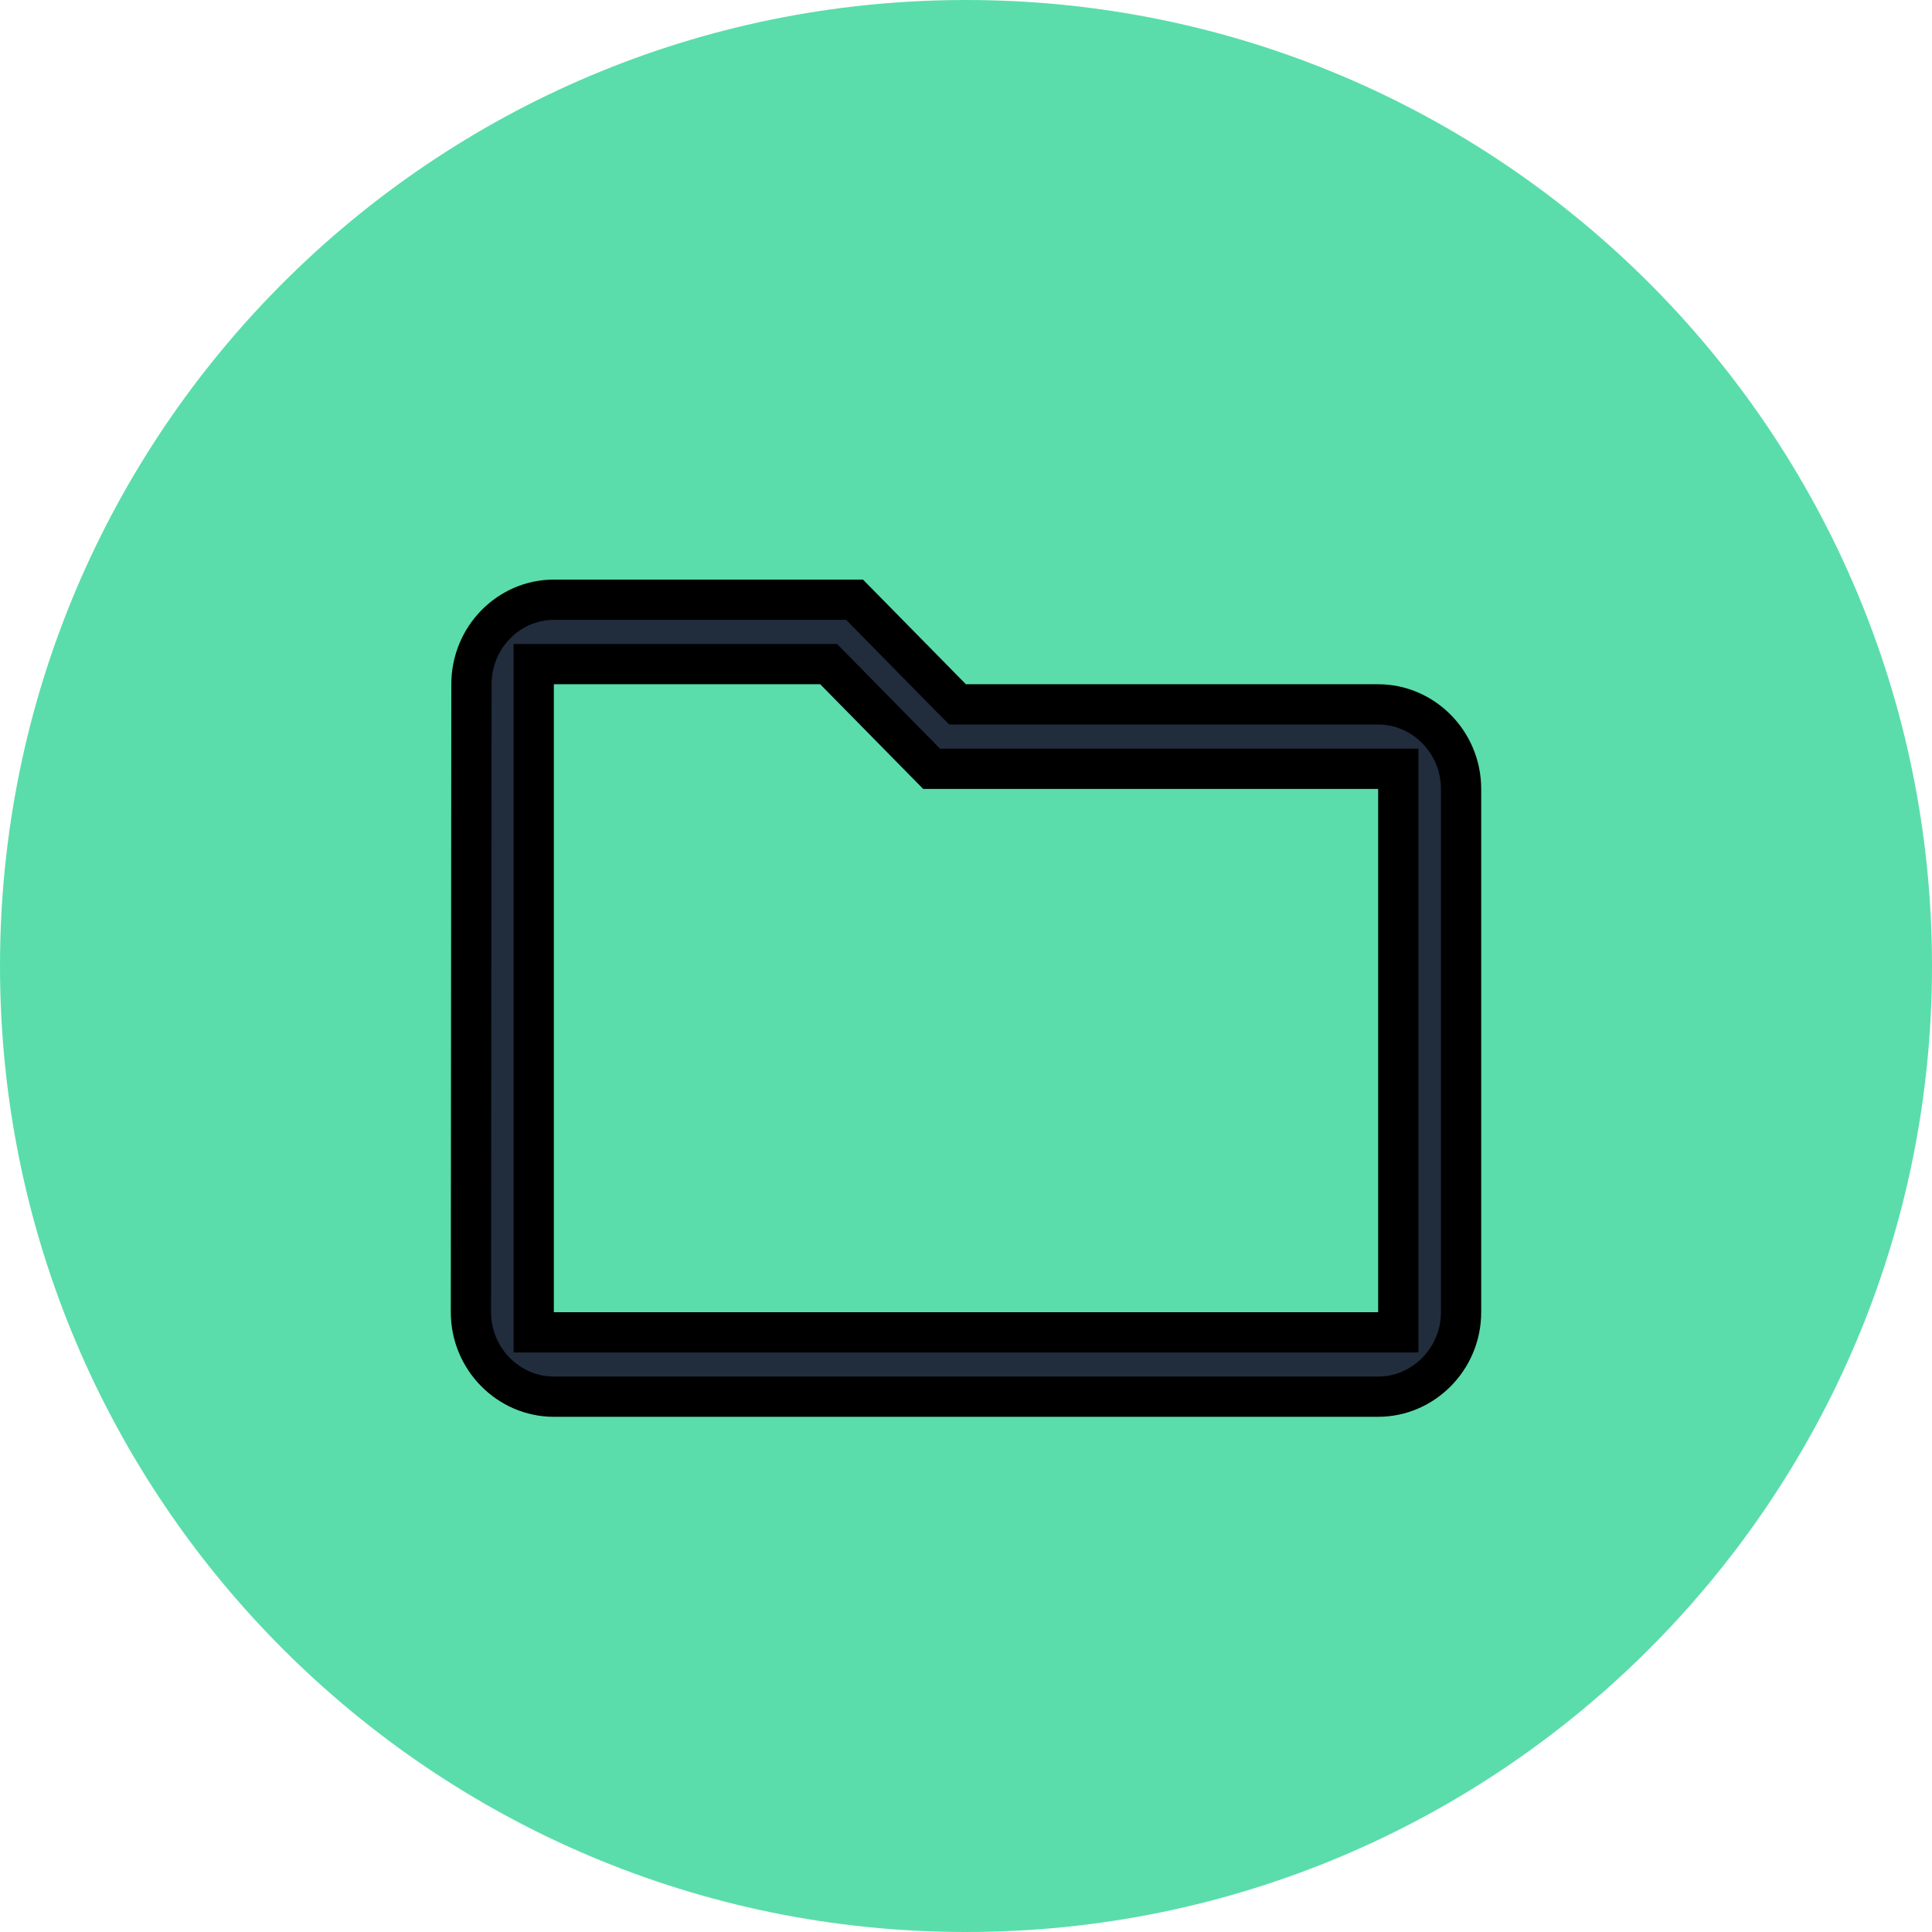
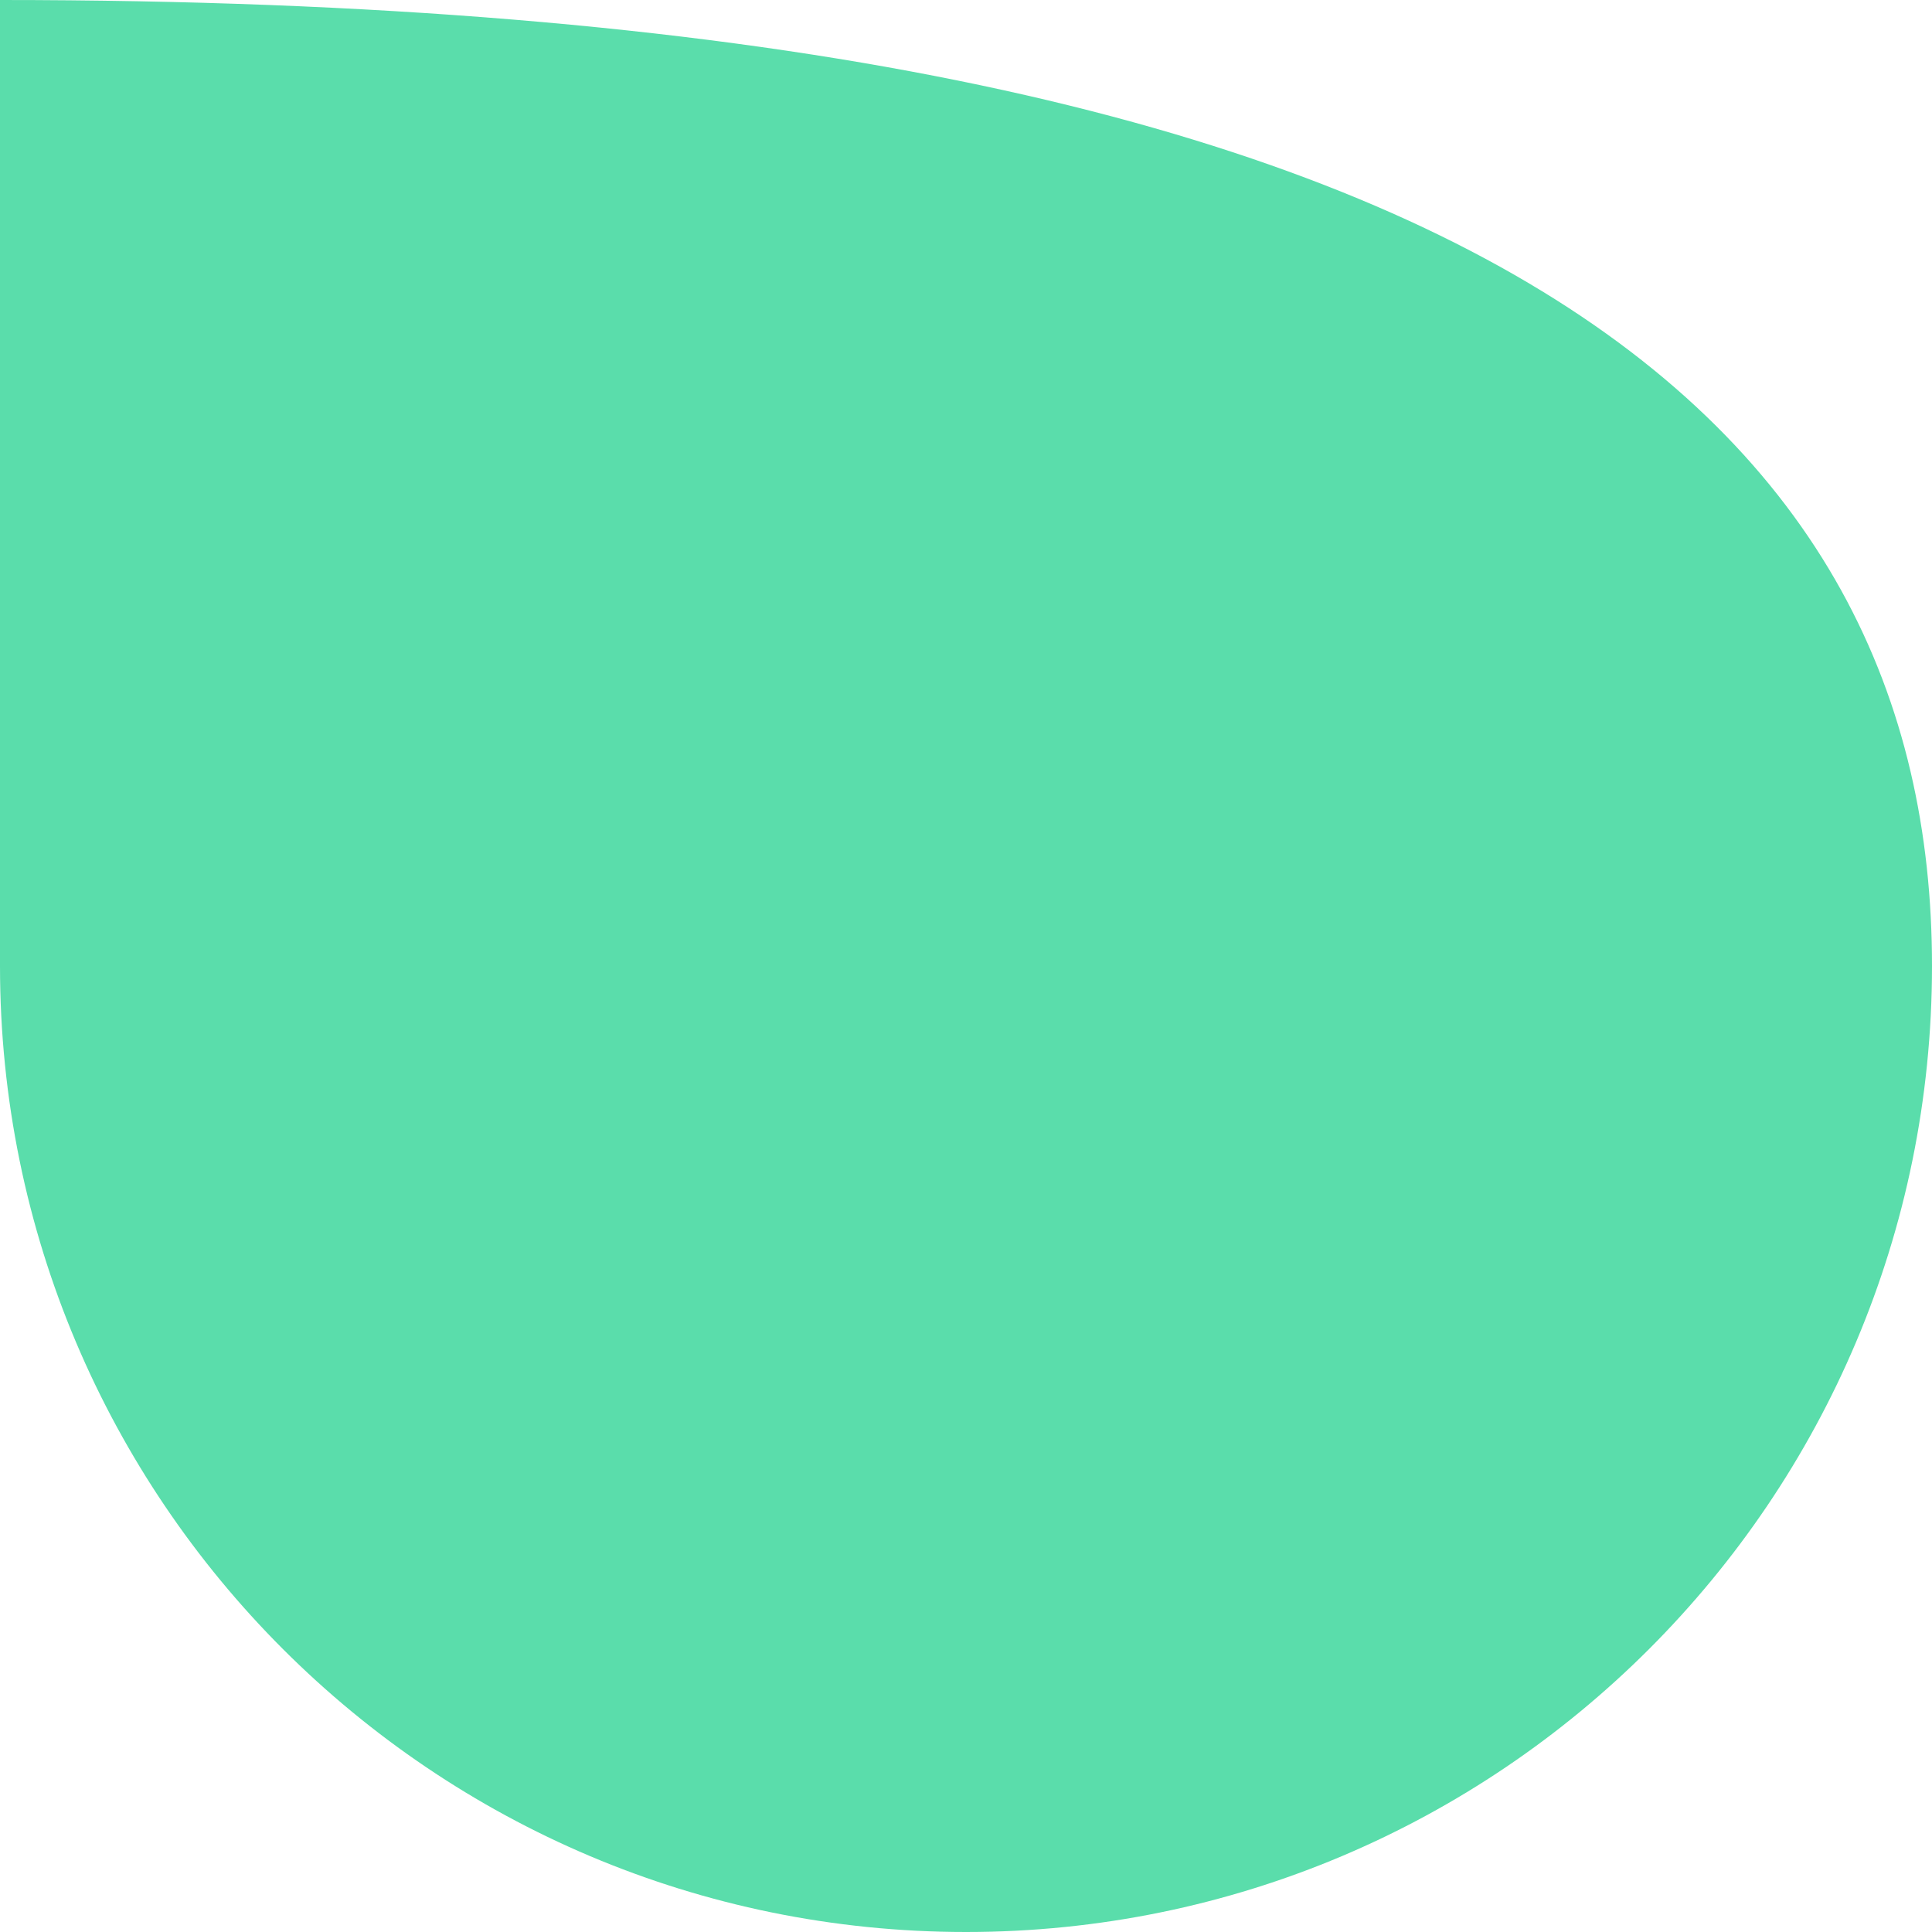
<svg xmlns="http://www.w3.org/2000/svg" width="48" height="48" viewBox="0 0 48 48" fill="none">
-   <path d="M0 24C0 10.745 10.745 0 24 0V0C37.255 0 48 10.745 48 24V24C48 37.255 37.255 48 24 48V48C10.745 48 0 37.255 0 24V24Z" fill="#5ADDAB" />
-   <path d="M13.76 14.9H21.231L23.643 17.352L23.791 17.5H34.24C35.365 17.5 36.3 18.439 36.3 19.601V32.601C36.3 33.762 35.364 34.7 34.24 34.7H13.76C12.635 34.7 11.7 33.761 11.7 32.601L11.713 17.001V17C11.713 15.836 12.639 14.901 13.76 14.9ZM13.26 33.101H34.74V19.101H23.146L20.734 16.649L20.587 16.5H13.26V33.101Z" fill="#212D3D" stroke="black" />
+   <path d="M0 24V0C37.255 0 48 10.745 48 24V24C48 37.255 37.255 48 24 48V48C10.745 48 0 37.255 0 24V24Z" fill="#5ADDAB" />
</svg>